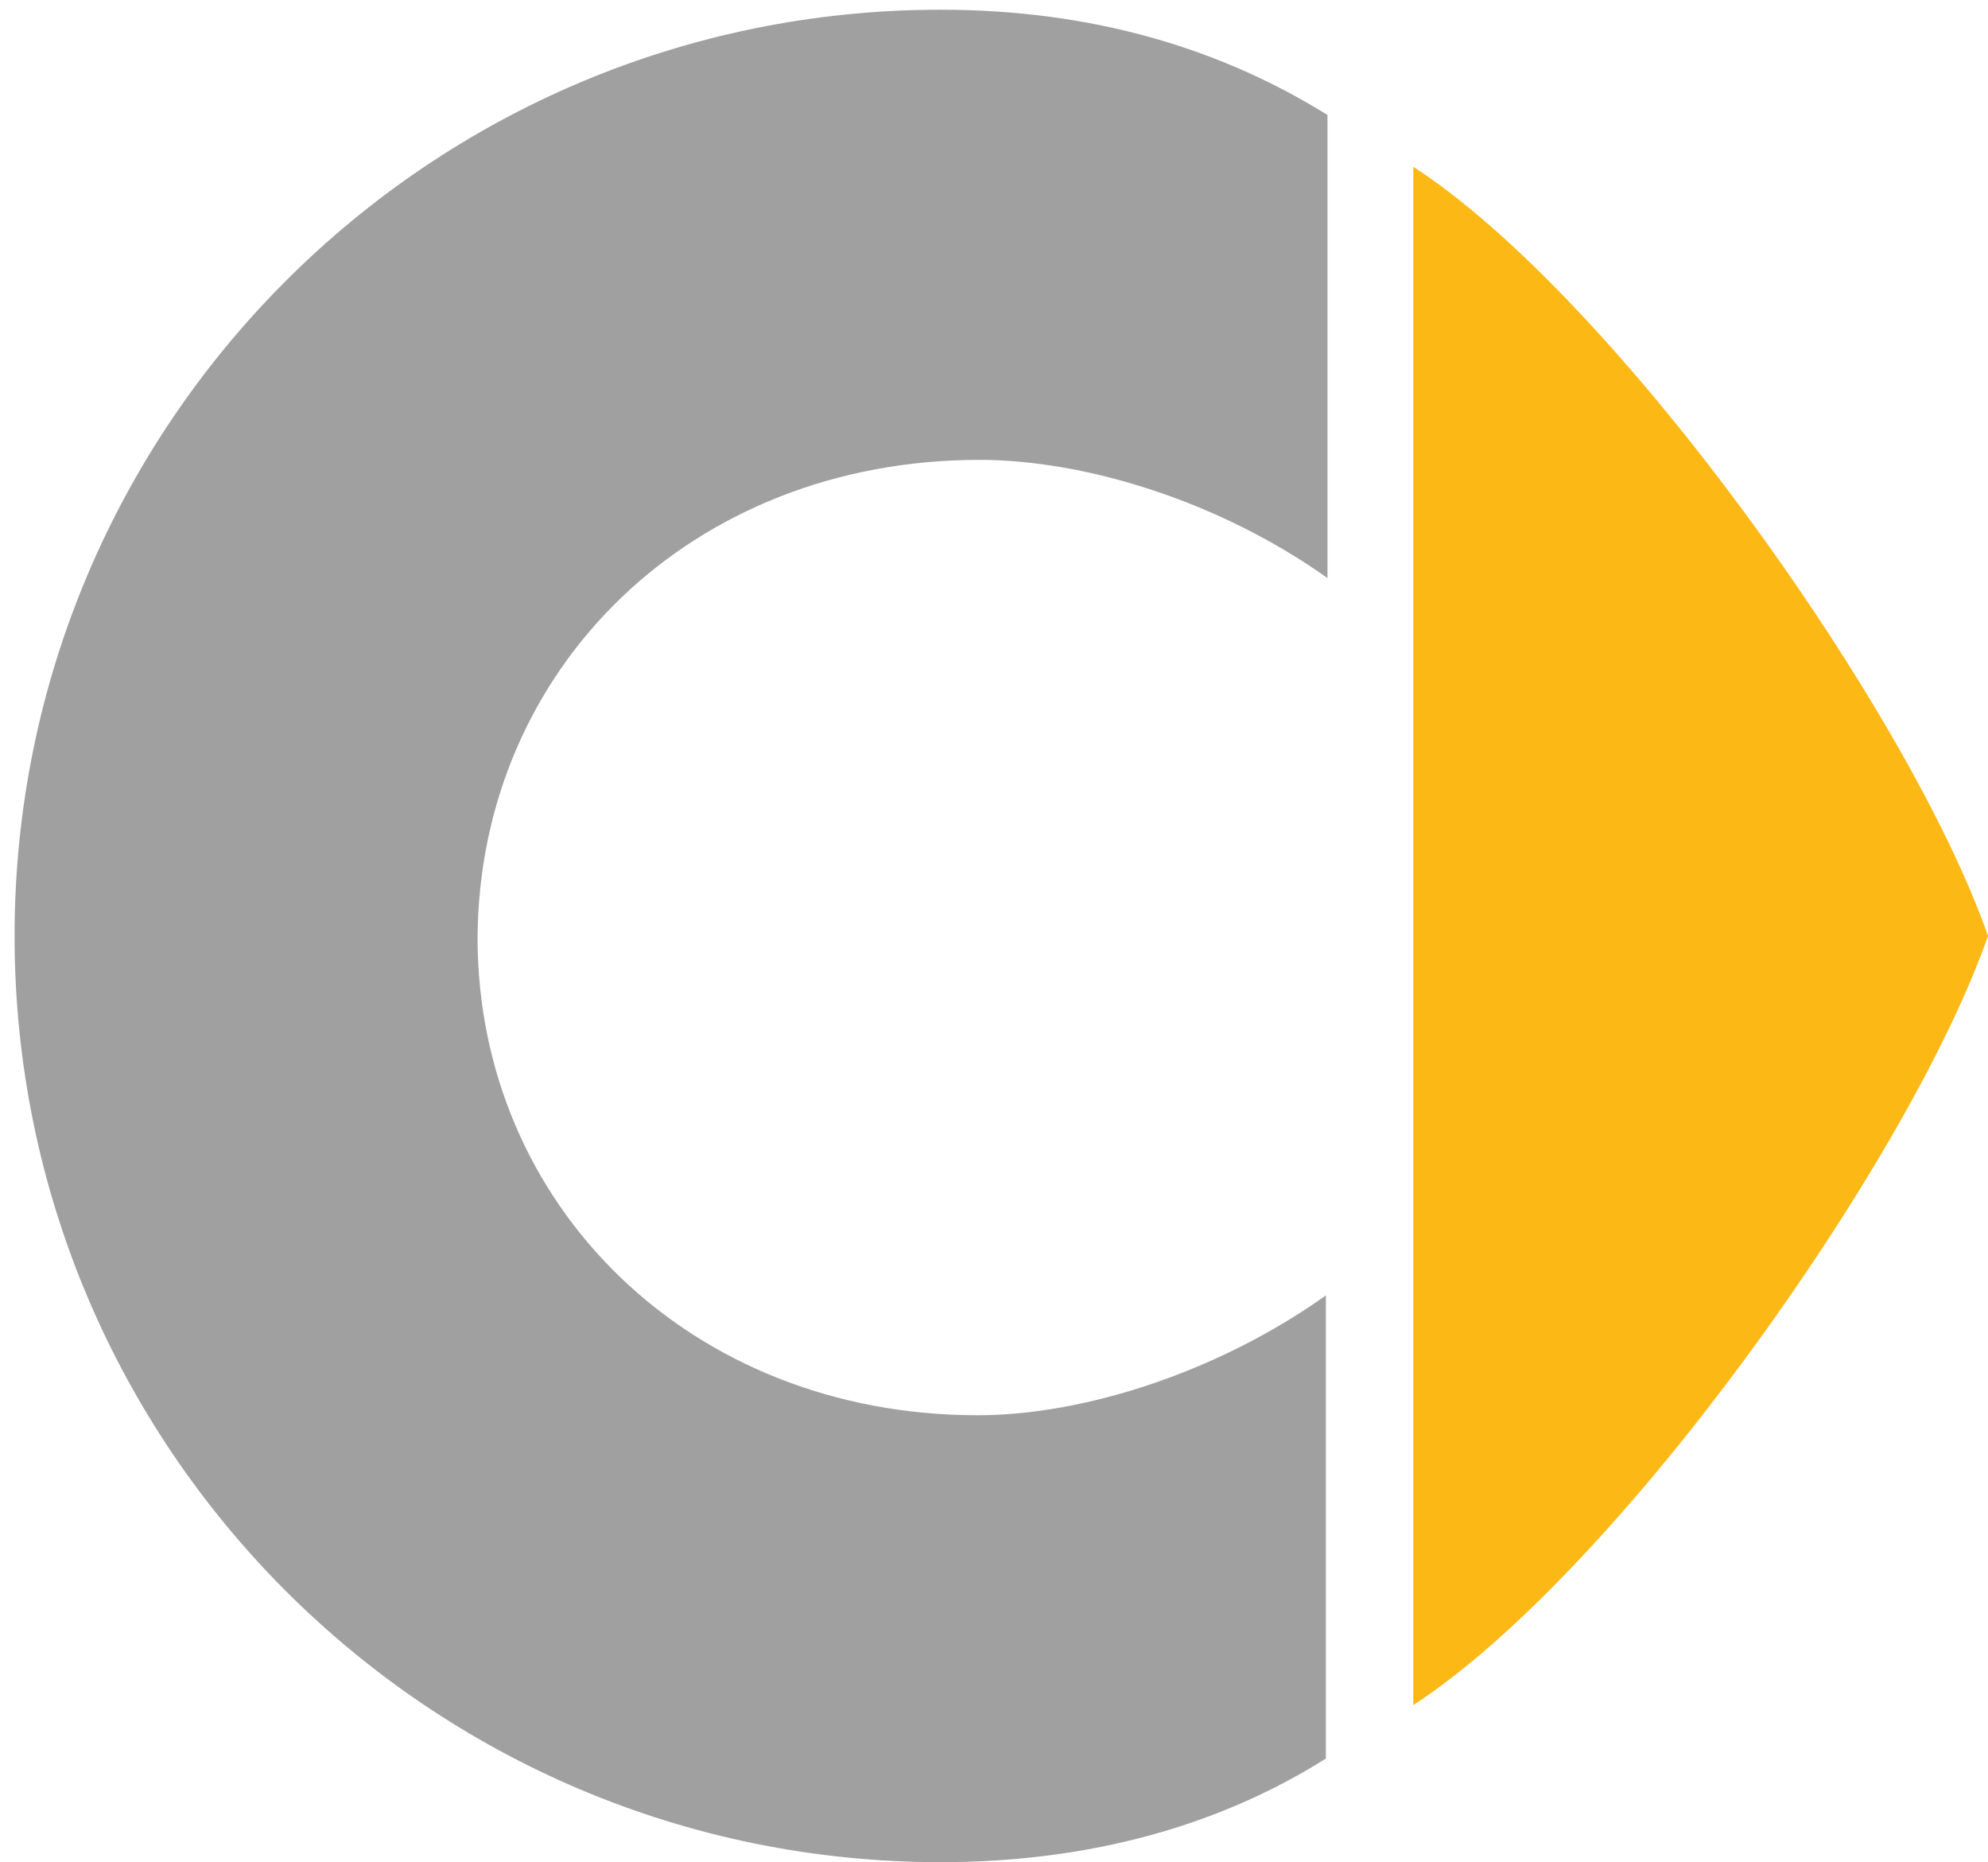
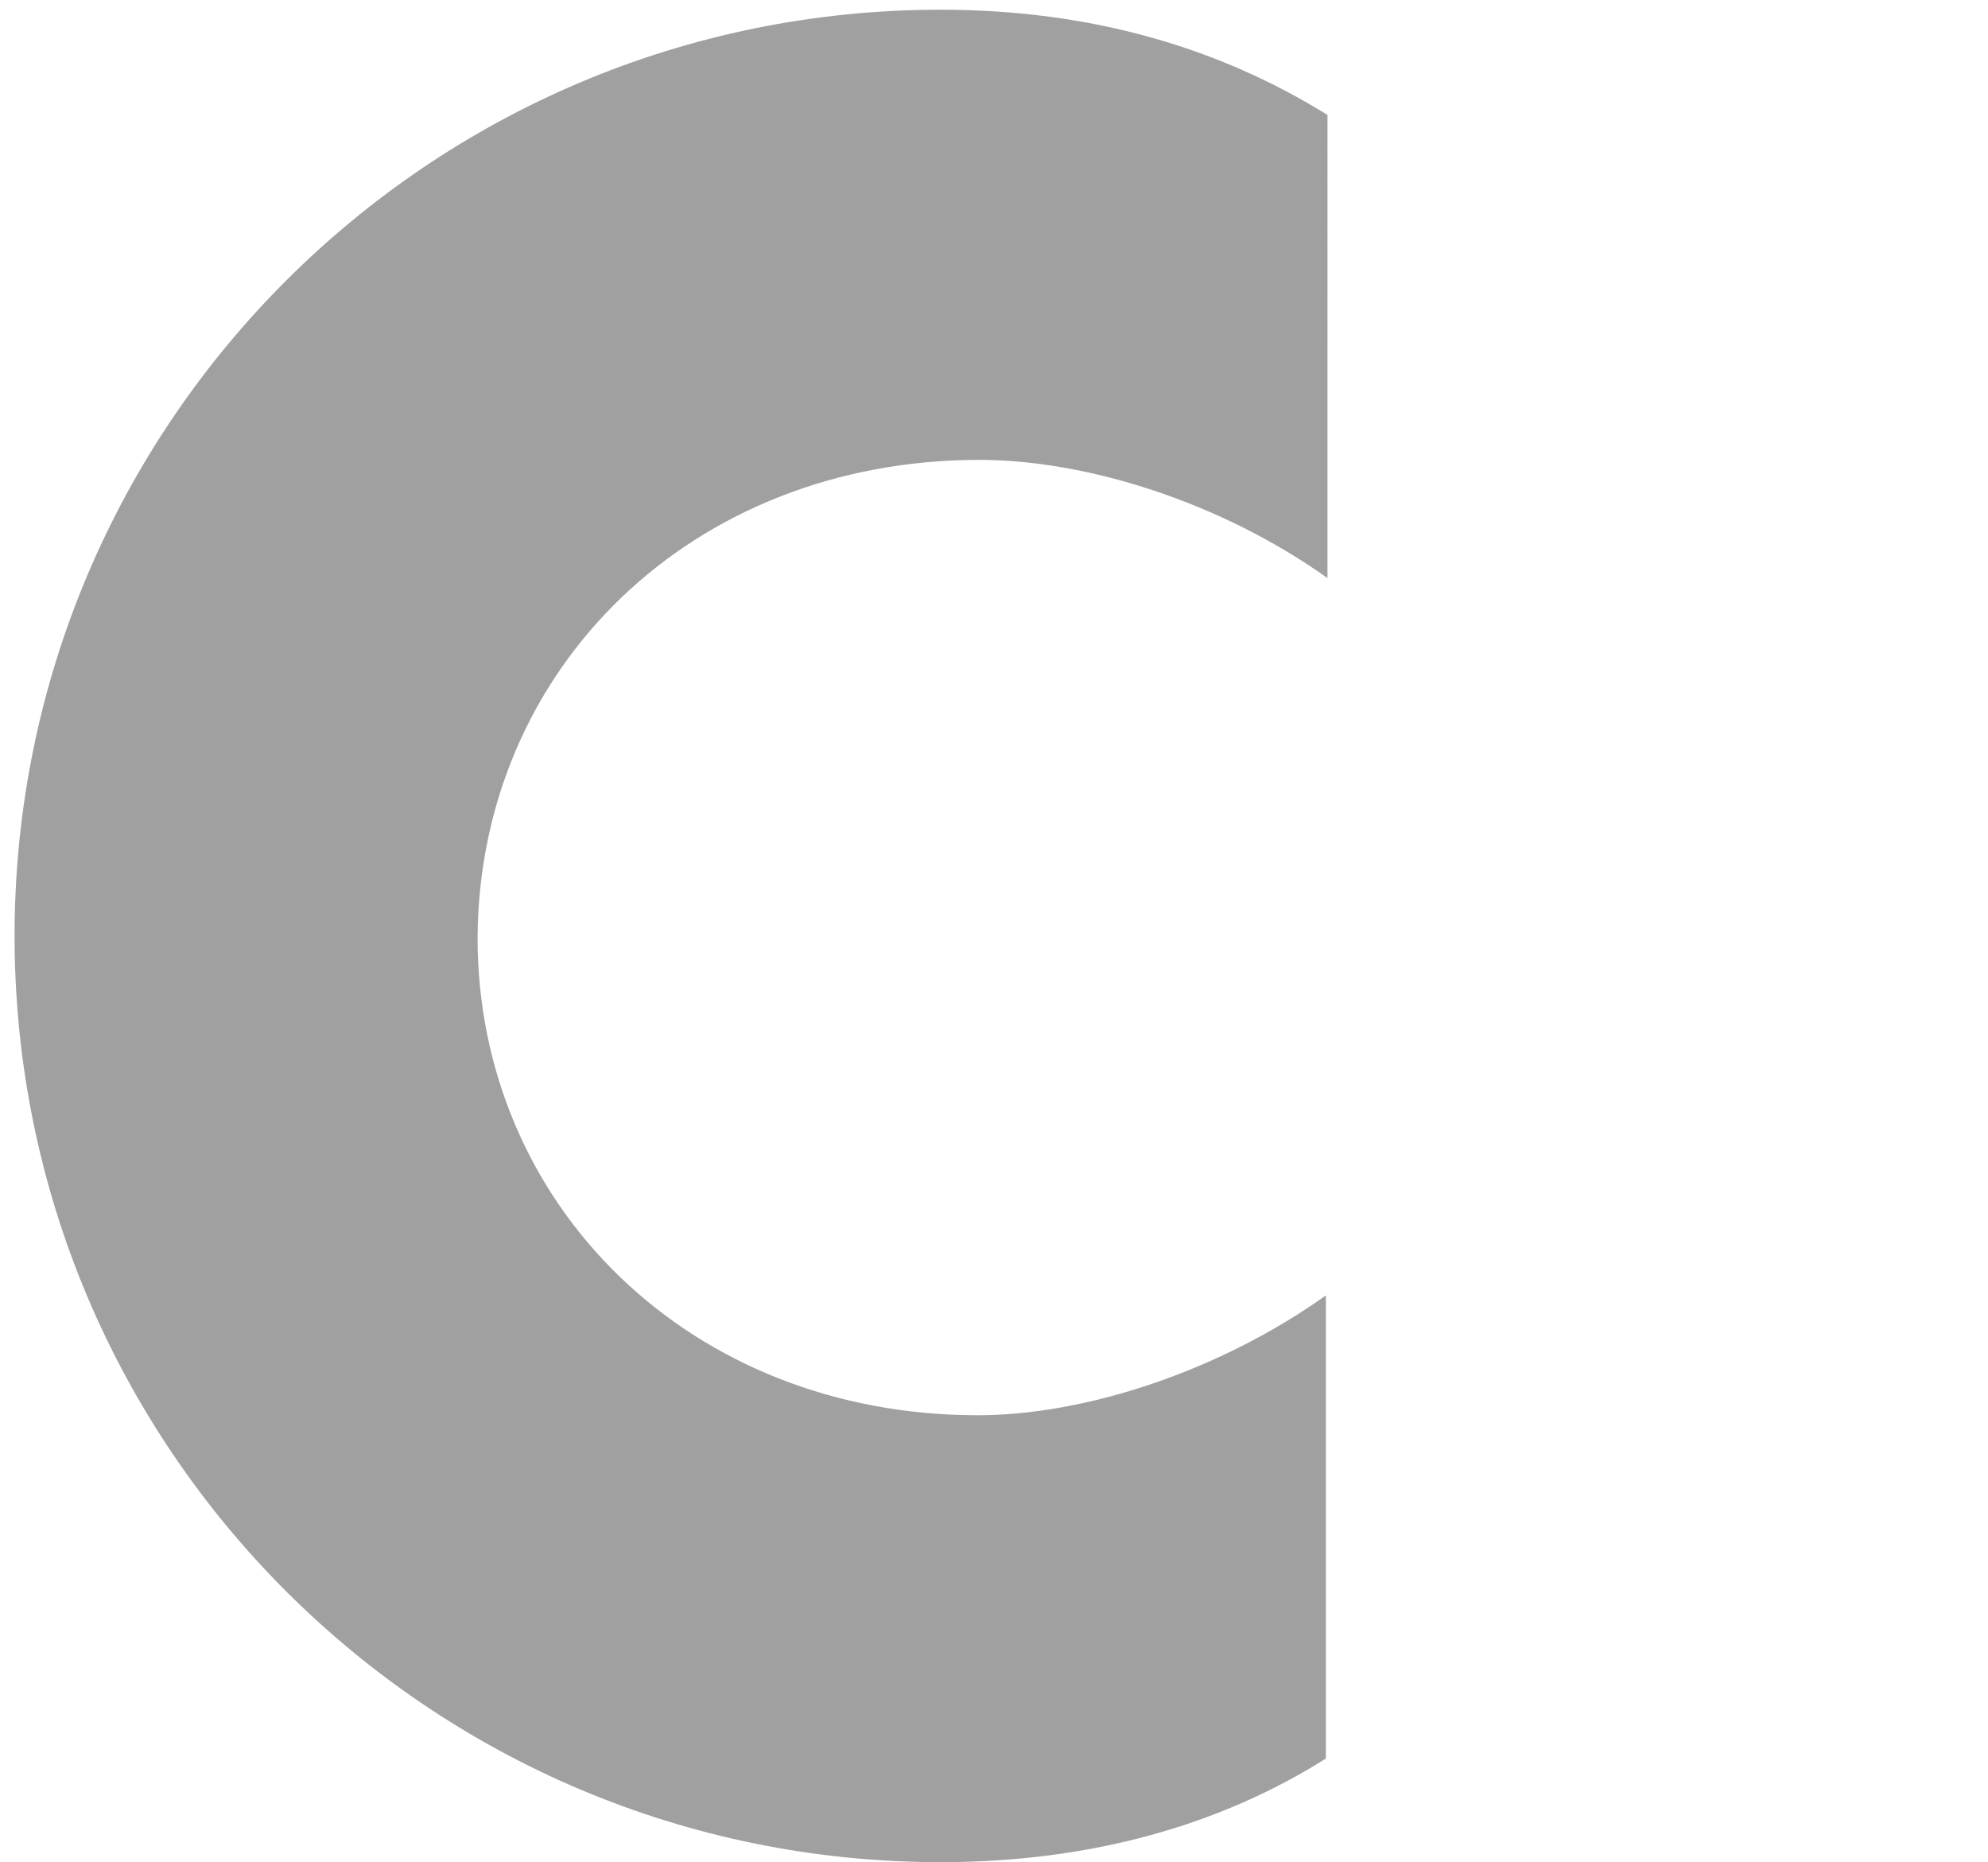
<svg xmlns="http://www.w3.org/2000/svg" version="1.1" id="Layer_1" x="0px" y="0px" viewBox="0 0 122.8 115" style="enable-background:new 0 0 122.8 115;" xml:space="preserve">
  <style type="text/css">
	.st0{fill-rule:evenodd;clip-rule:evenodd;fill:#FCB814;}
	.st1{fill-rule:evenodd;clip-rule:evenodd;fill:#A0A0A0;}
</style>
-   <path id="_91331920" class="st0" d="M87.3,10.3c12.5,8.1,30.6,33.5,35.5,47.5c-4.9,14-22.9,39.3-35.5,47.5V10.3z" />
  <path id="_93038808" class="st1" d="M60.5,28.4c6.6,0,14.9,2.6,21.5,7.3V7.1C75.4,3,67.5,0.6,58.1,0.6C26.5,0.6,0.9,26.2,0.9,57.8  c0,31.6,25.6,57.2,57.2,57.2c9.3,0,17.3-2.3,23.8-6.4V80c-6.6,4.7-14.9,7.4-21.5,7.4c-17.8,0-30.9-13-30.9-29.5  C29.6,41.3,42.7,28.4,60.5,28.4L60.5,28.4z" />
</svg>